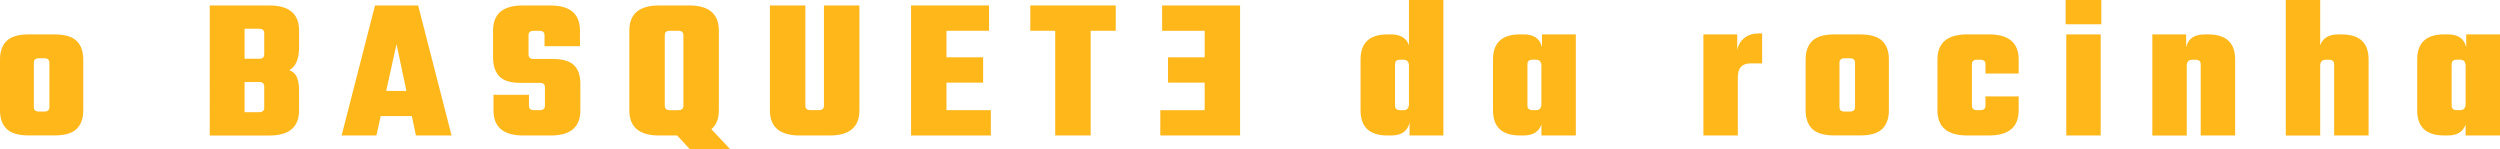
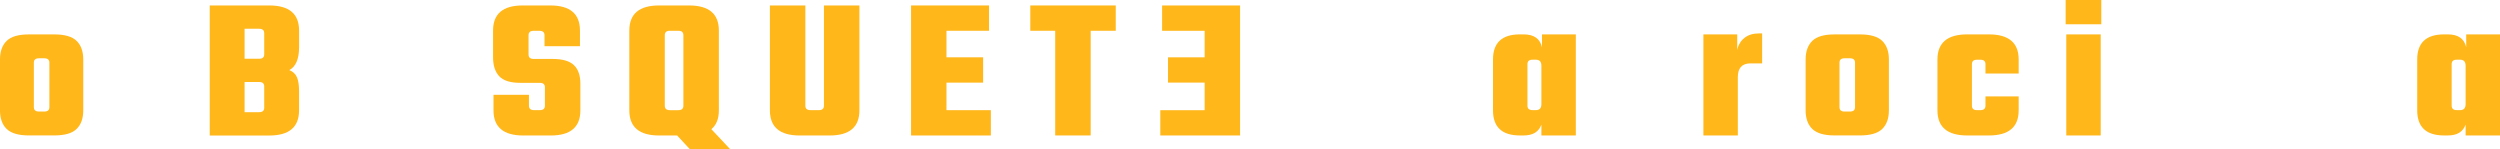
<svg xmlns="http://www.w3.org/2000/svg" id="Camada_2" data-name="Camada 2" viewBox="0 0 796.95 47.58">
  <defs>
    <style>      .cls-1 {        fill: #ffb71a;      }    </style>
  </defs>
  <g id="azul">
    <g>
      <path class="cls-1" d="m9.17,10.97h8.2c3.27,0,5.62.69,7.04,2.06,1.42,1.38,2.13,3.36,2.13,5.94v16.2c0,2.58-.71,4.56-2.13,5.94s-3.77,2.06-7.04,2.06h-8.2c-3.27,0-5.62-.69-7.04-2.06s-2.13-3.36-2.13-5.94v-16.2c0-2.58.71-4.56,2.13-5.94,1.42-1.38,3.77-2.06,7.04-2.06Zm6.58,23.17v-14.14c0-.95-.54-1.42-1.61-1.42h-1.74c-1.08,0-1.61.47-1.61,1.42v14.14c0,.95.54,1.42,1.61,1.42h1.74c1.07,0,1.61-.47,1.61-1.42Z" />
      <path class="cls-1" d="m66.87,1.74h18.98c6.33,0,9.49,2.67,9.49,8.01v5.29c0,3.75-1.03,6.18-3.1,7.3,1.2.51,2.02,1.3,2.45,2.36.43,1.06.64,2.49.64,4.29v6.2c0,5.34-3.16,8.01-9.49,8.01h-18.98V1.74Zm17.36,15.56v-6.71c0-.95-.54-1.42-1.61-1.42h-4.65v9.56h4.65c1.08,0,1.61-.47,1.61-1.42Zm0,17.04v-6.78c0-.95-.54-1.42-1.61-1.42h-4.65v9.62h4.65c1.08,0,1.61-.47,1.61-1.42Z" />
-       <path class="cls-1" d="m132.59,43.19l-1.29-6.2h-9.94l-1.36,6.2h-11.1L119.55,1.74h13.75l10.65,41.44h-11.36Zm-9.49-14.2h6.46l-3.16-14.91-3.29,14.91Z" />
      <path class="cls-1" d="m173.71,33.7v-5.87c0-.95-.54-1.42-1.61-1.42h-6.2c-3.18,0-5.43-.7-6.75-2.1-1.31-1.4-1.97-3.41-1.97-6.04v-8.52c0-5.34,3.14-8.01,9.43-8.01h8.84c6.28,0,9.43,2.67,9.43,8.01v4.97h-11.3v-3.48c0-.95-.54-1.42-1.61-1.42h-1.87c-1.08,0-1.61.47-1.61,1.42v6.13c0,.95.54,1.42,1.61,1.42h6.07c3.18,0,5.45.67,6.81,2s2.03,3.29,2.03,5.87v8.52c0,5.34-3.14,8.01-9.42,8.01h-8.78c-6.32,0-9.49-2.67-9.49-8.01v-4.97h11.3v3.48c0,.95.54,1.42,1.61,1.42h1.87c1.08,0,1.61-.47,1.61-1.42Z" />
      <path class="cls-1" d="m210.11,43.19c-6.32,0-9.49-2.67-9.49-8.01V9.75c0-5.34,3.16-8.01,9.49-8.01h9.56c6.32,0,9.49,2.67,9.49,8.01v25.43c0,2.67-.8,4.67-2.39,6l6,6.39h-12.85l-4.07-4.39h-5.75Zm1.81-31.95v22.46c0,.95.54,1.42,1.61,1.42h2.71c1.08,0,1.61-.47,1.61-1.42V11.23c0-.95-.54-1.42-1.61-1.42h-2.71c-1.08,0-1.61.47-1.61,1.42Z" />
      <path class="cls-1" d="m262.66,1.74h11.3v33.44c0,5.34-3.16,8.01-9.49,8.01h-9.55c-6.32,0-9.49-2.67-9.49-8.01V1.74h11.3v31.95c0,.95.54,1.42,1.61,1.42h2.71c1.08,0,1.61-.47,1.61-1.42V1.74Z" />
      <path class="cls-1" d="m301.72,35.12h14.14v8.07h-25.43V1.74h24.85v8.07h-13.56v8.46h11.68v8.07h-11.68v8.78Z" />
      <path class="cls-1" d="m355.68,1.74v8.07h-8v33.37h-11.3V9.81h-7.94V1.74h27.24Z" />
      <path class="cls-1" d="m384.02,35.12h-14.14v8.07h25.43V1.74h-24.85v8.07h13.56v8.46h-11.68v8.07h11.68v8.78Z" />
-       <path class="cls-1" d="m449.15,0h10.97v43.19h-10.78v-4.13c-.6,2.76-2.56,4.13-5.87,4.13h-1.16c-5.72,0-8.59-2.67-8.59-8.01v-16.2c0-5.34,2.86-8.01,8.59-8.01h1.16c2.97,0,4.86,1.16,5.68,3.48V0Zm-2.84,35.12h1.1c1.16,0,1.74-.64,1.74-1.94v-12.2c0-1.29-.58-1.94-1.74-1.94h-1.1c-1.08,0-1.61.47-1.61,1.42v13.23c0,.95.54,1.42,1.61,1.42Z" />
      <path class="cls-1" d="m491.56,10.97h10.78v32.21h-10.97v-3.48c-.82,2.32-2.71,3.48-5.68,3.48h-1.16c-5.72,0-8.59-2.67-8.59-8.01v-16.2c0-5.34,2.86-8.01,8.59-8.01h1.16c3.31,0,5.27,1.38,5.87,4.13v-4.13Zm-3.03,24.14h1.1c1.16,0,1.74-.64,1.74-1.94v-12.2c0-1.29-.58-1.94-1.74-1.94h-1.1c-1.08,0-1.61.47-1.61,1.42v13.23c0,.95.54,1.42,1.61,1.42Z" />
      <path class="cls-1" d="m560.76,10.65h.97v9.55h-3.68c-2.71,0-4.07,1.46-4.07,4.39v18.59h-10.97V10.97h10.78v4.97c.34-1.64,1.12-2.93,2.32-3.87,1.2-.95,2.75-1.42,4.65-1.42Z" />
      <path class="cls-1" d="m584.77,10.97h8.2c3.27,0,5.62.69,7.04,2.06,1.42,1.38,2.13,3.36,2.13,5.94v16.2c0,2.58-.71,4.56-2.13,5.94s-3.77,2.06-7.04,2.06h-8.2c-3.27,0-5.62-.69-7.04-2.06s-2.13-3.36-2.13-5.94v-16.2c0-2.58.71-4.56,2.13-5.94,1.42-1.38,3.77-2.06,7.04-2.06Zm6.58,23.17v-14.14c0-.95-.54-1.42-1.61-1.42h-1.74c-1.08,0-1.61.47-1.61,1.42v14.14c0,.95.54,1.42,1.61,1.42h1.74c1.07,0,1.61-.47,1.61-1.42Z" />
      <path class="cls-1" d="m643.51,23.43h-10.58v-2.97c0-.95-.54-1.42-1.61-1.42h-1.1c-1.08,0-1.61.47-1.61,1.42v13.23c0,.95.54,1.42,1.61,1.42h1.1c1.08,0,1.61-.47,1.61-1.42v-2.97h10.58v4.45c0,5.34-3.16,8.01-9.49,8.01h-6.91c-6.33,0-9.49-2.67-9.49-8.01v-16.2c0-5.34,3.16-8.01,9.49-8.01h6.91c6.33,0,9.49,2.67,9.49,8.01v4.45Z" />
      <path class="cls-1" d="m658.49,7.74V0h11.36v7.74h-11.36Zm11.17,35.44h-10.97V10.97h10.97v32.21Z" />
-       <path class="cls-1" d="m702.77,10.97h1.16c5.72,0,8.59,2.67,8.59,8.01v24.21h-10.98v-22.72c0-.95-.54-1.42-1.61-1.42h-1.1c-1.16,0-1.74.64-1.74,1.94v22.21h-10.97V10.97h10.78v4.13c.6-2.75,2.56-4.13,5.87-4.13Z" />
-       <path class="cls-1" d="m745.31,10.97h1.16c5.72,0,8.59,2.67,8.59,8.01v24.21h-10.98v-22.72c0-.95-.54-1.42-1.61-1.42h-1.1c-1.16,0-1.74.64-1.74,1.94v22.21h-10.97V0h10.97v14.46c.82-2.32,2.71-3.48,5.68-3.48Z" />
-       <path class="cls-1" d="m786.18,10.97h10.78v32.21h-10.97v-3.48c-.82,2.32-2.71,3.48-5.68,3.48h-1.16c-5.72,0-8.59-2.67-8.59-8.01v-16.2c0-5.34,2.86-8.01,8.59-8.01h1.16c3.31,0,5.27,1.38,5.87,4.13v-4.13Zm-3.03,24.14h1.1c1.16,0,1.74-.64,1.74-1.94v-12.2c0-1.29-.58-1.94-1.74-1.94h-1.1c-1.08,0-1.61.47-1.61,1.42v13.23c0,.95.54,1.42,1.61,1.42Z" />
+       <path class="cls-1" d="m786.18,10.97h10.78v32.21h-10.97v-3.48c-.82,2.32-2.71,3.48-5.68,3.48h-1.16c-5.72,0-8.59-2.67-8.59-8.01v-16.2c0-5.34,2.86-8.01,8.59-8.01h1.16c3.31,0,5.27,1.38,5.87,4.13v-4.13Zm-3.03,24.14h1.1c1.16,0,1.74-.64,1.74-1.94v-12.2c0-1.29-.58-1.94-1.74-1.94h-1.1c-1.08,0-1.61.47-1.61,1.42v13.23c0,.95.54,1.42,1.61,1.42" />
    </g>
  </g>
</svg>